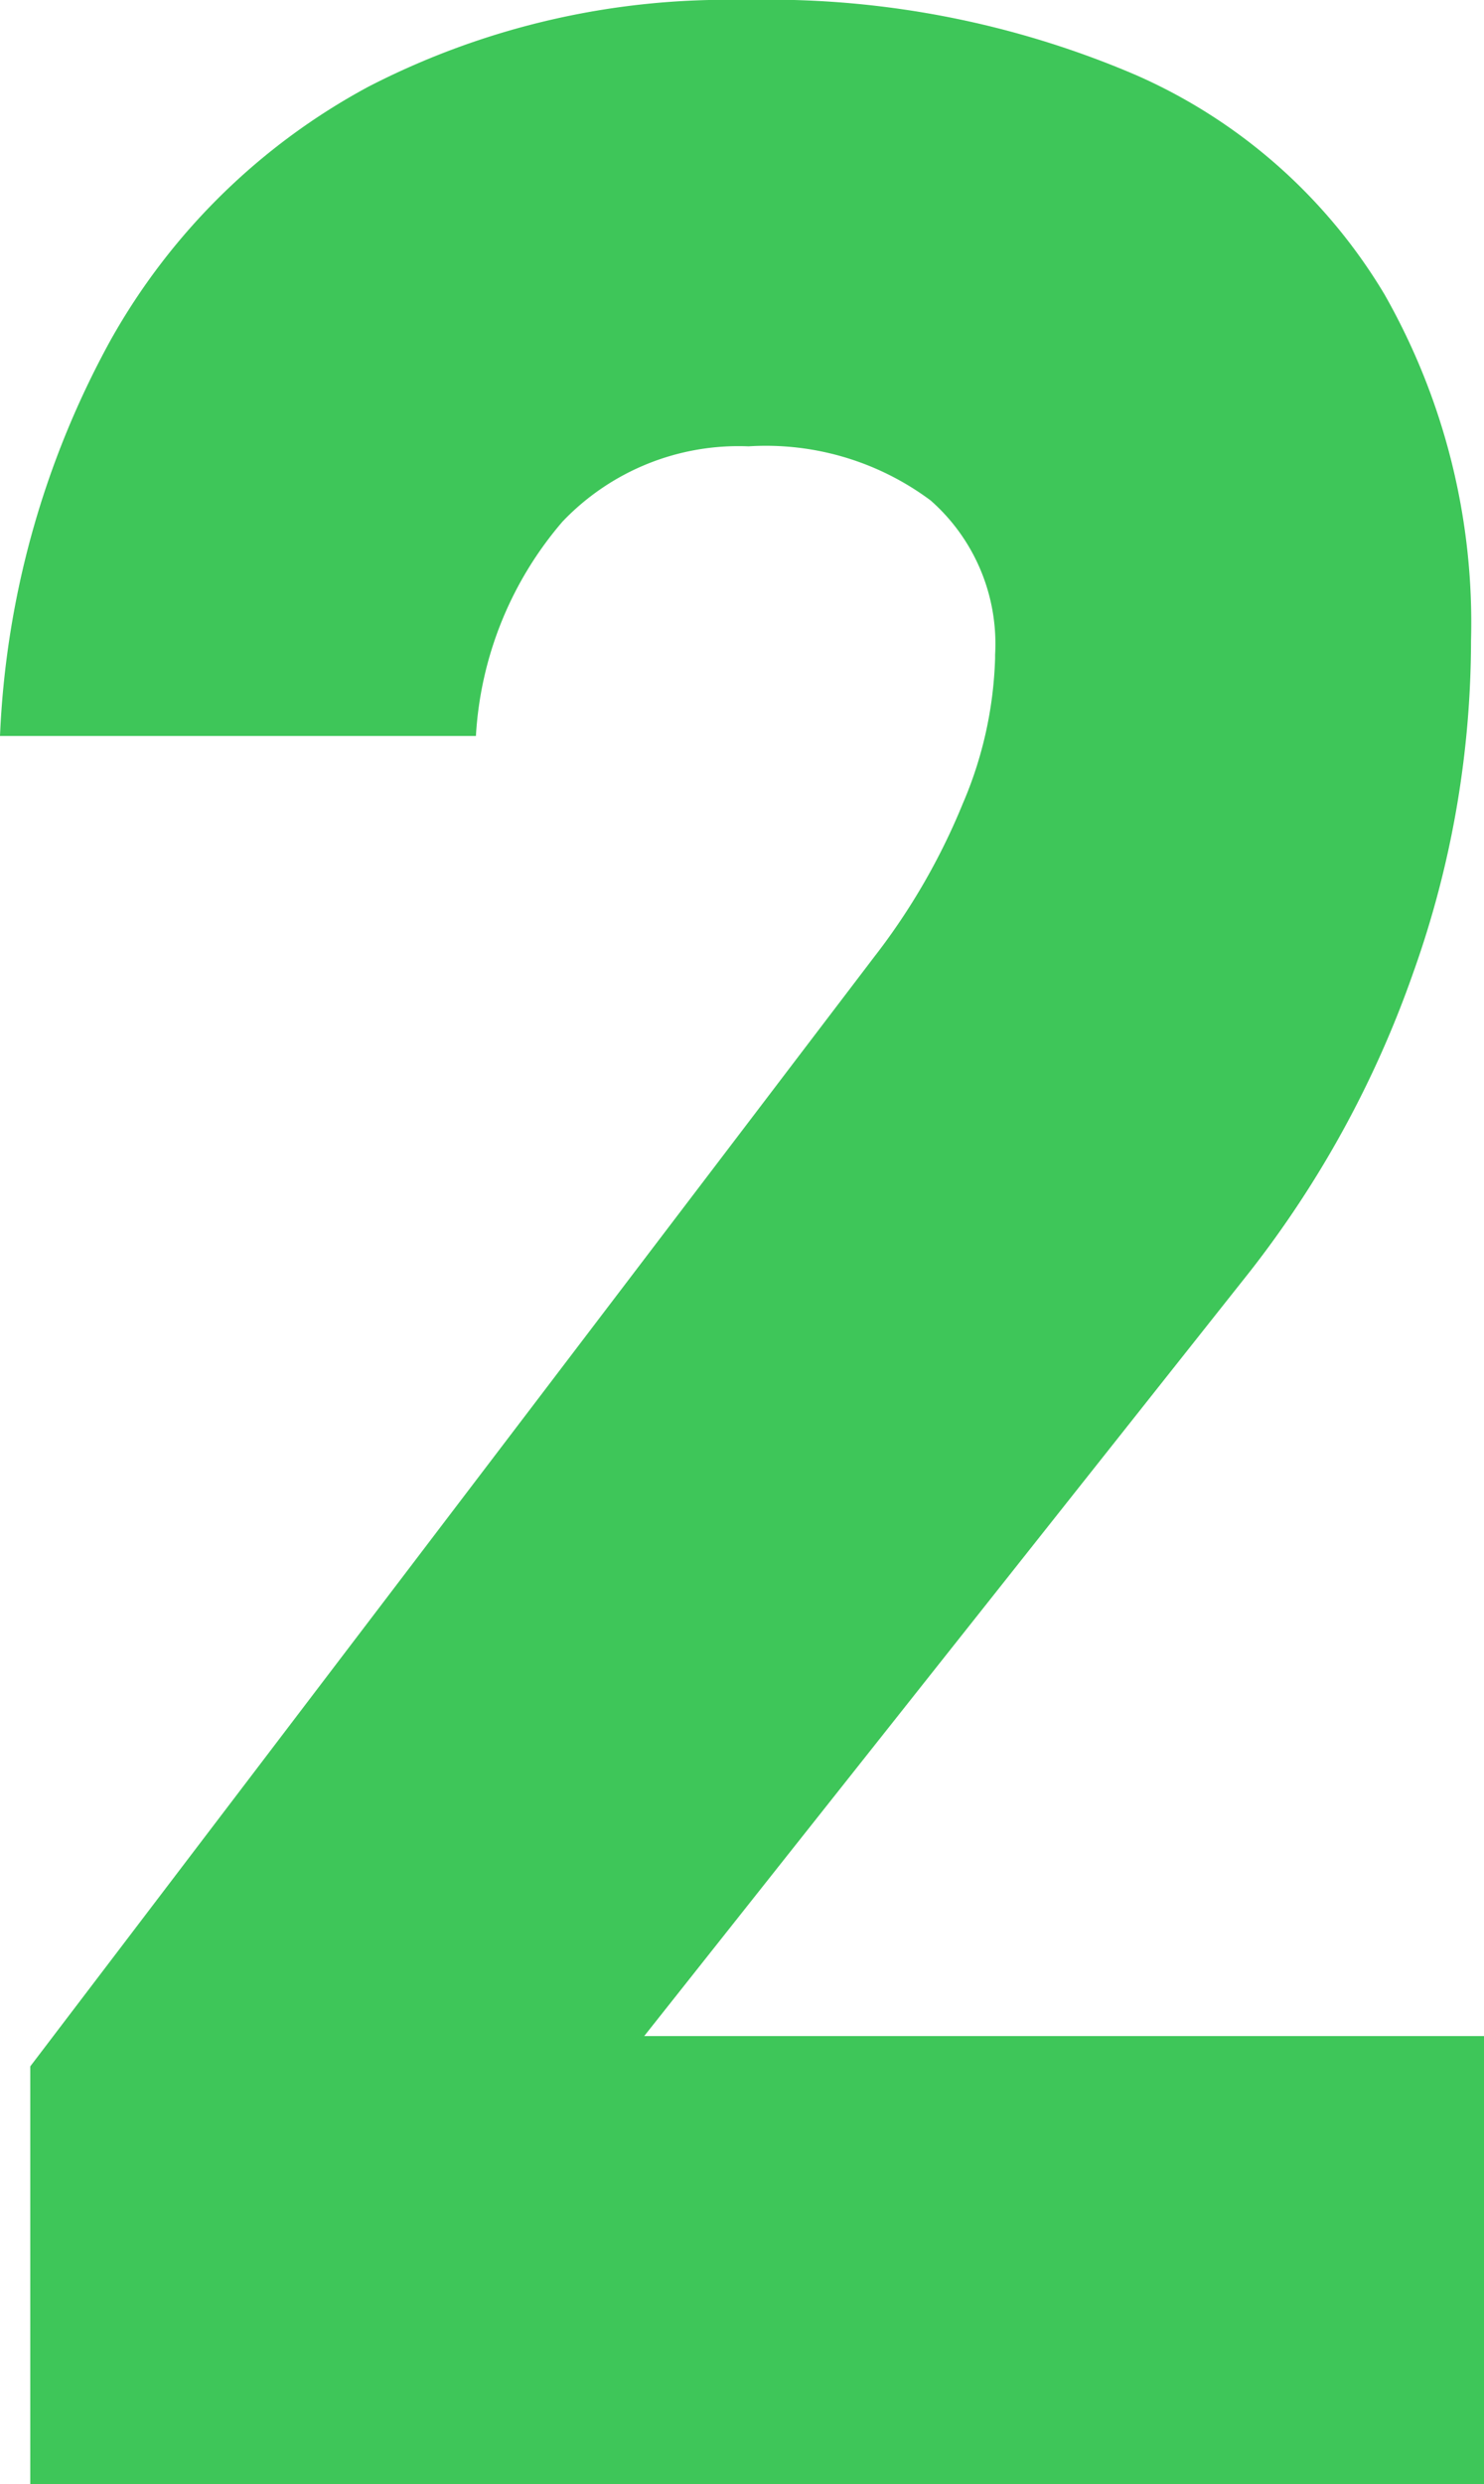
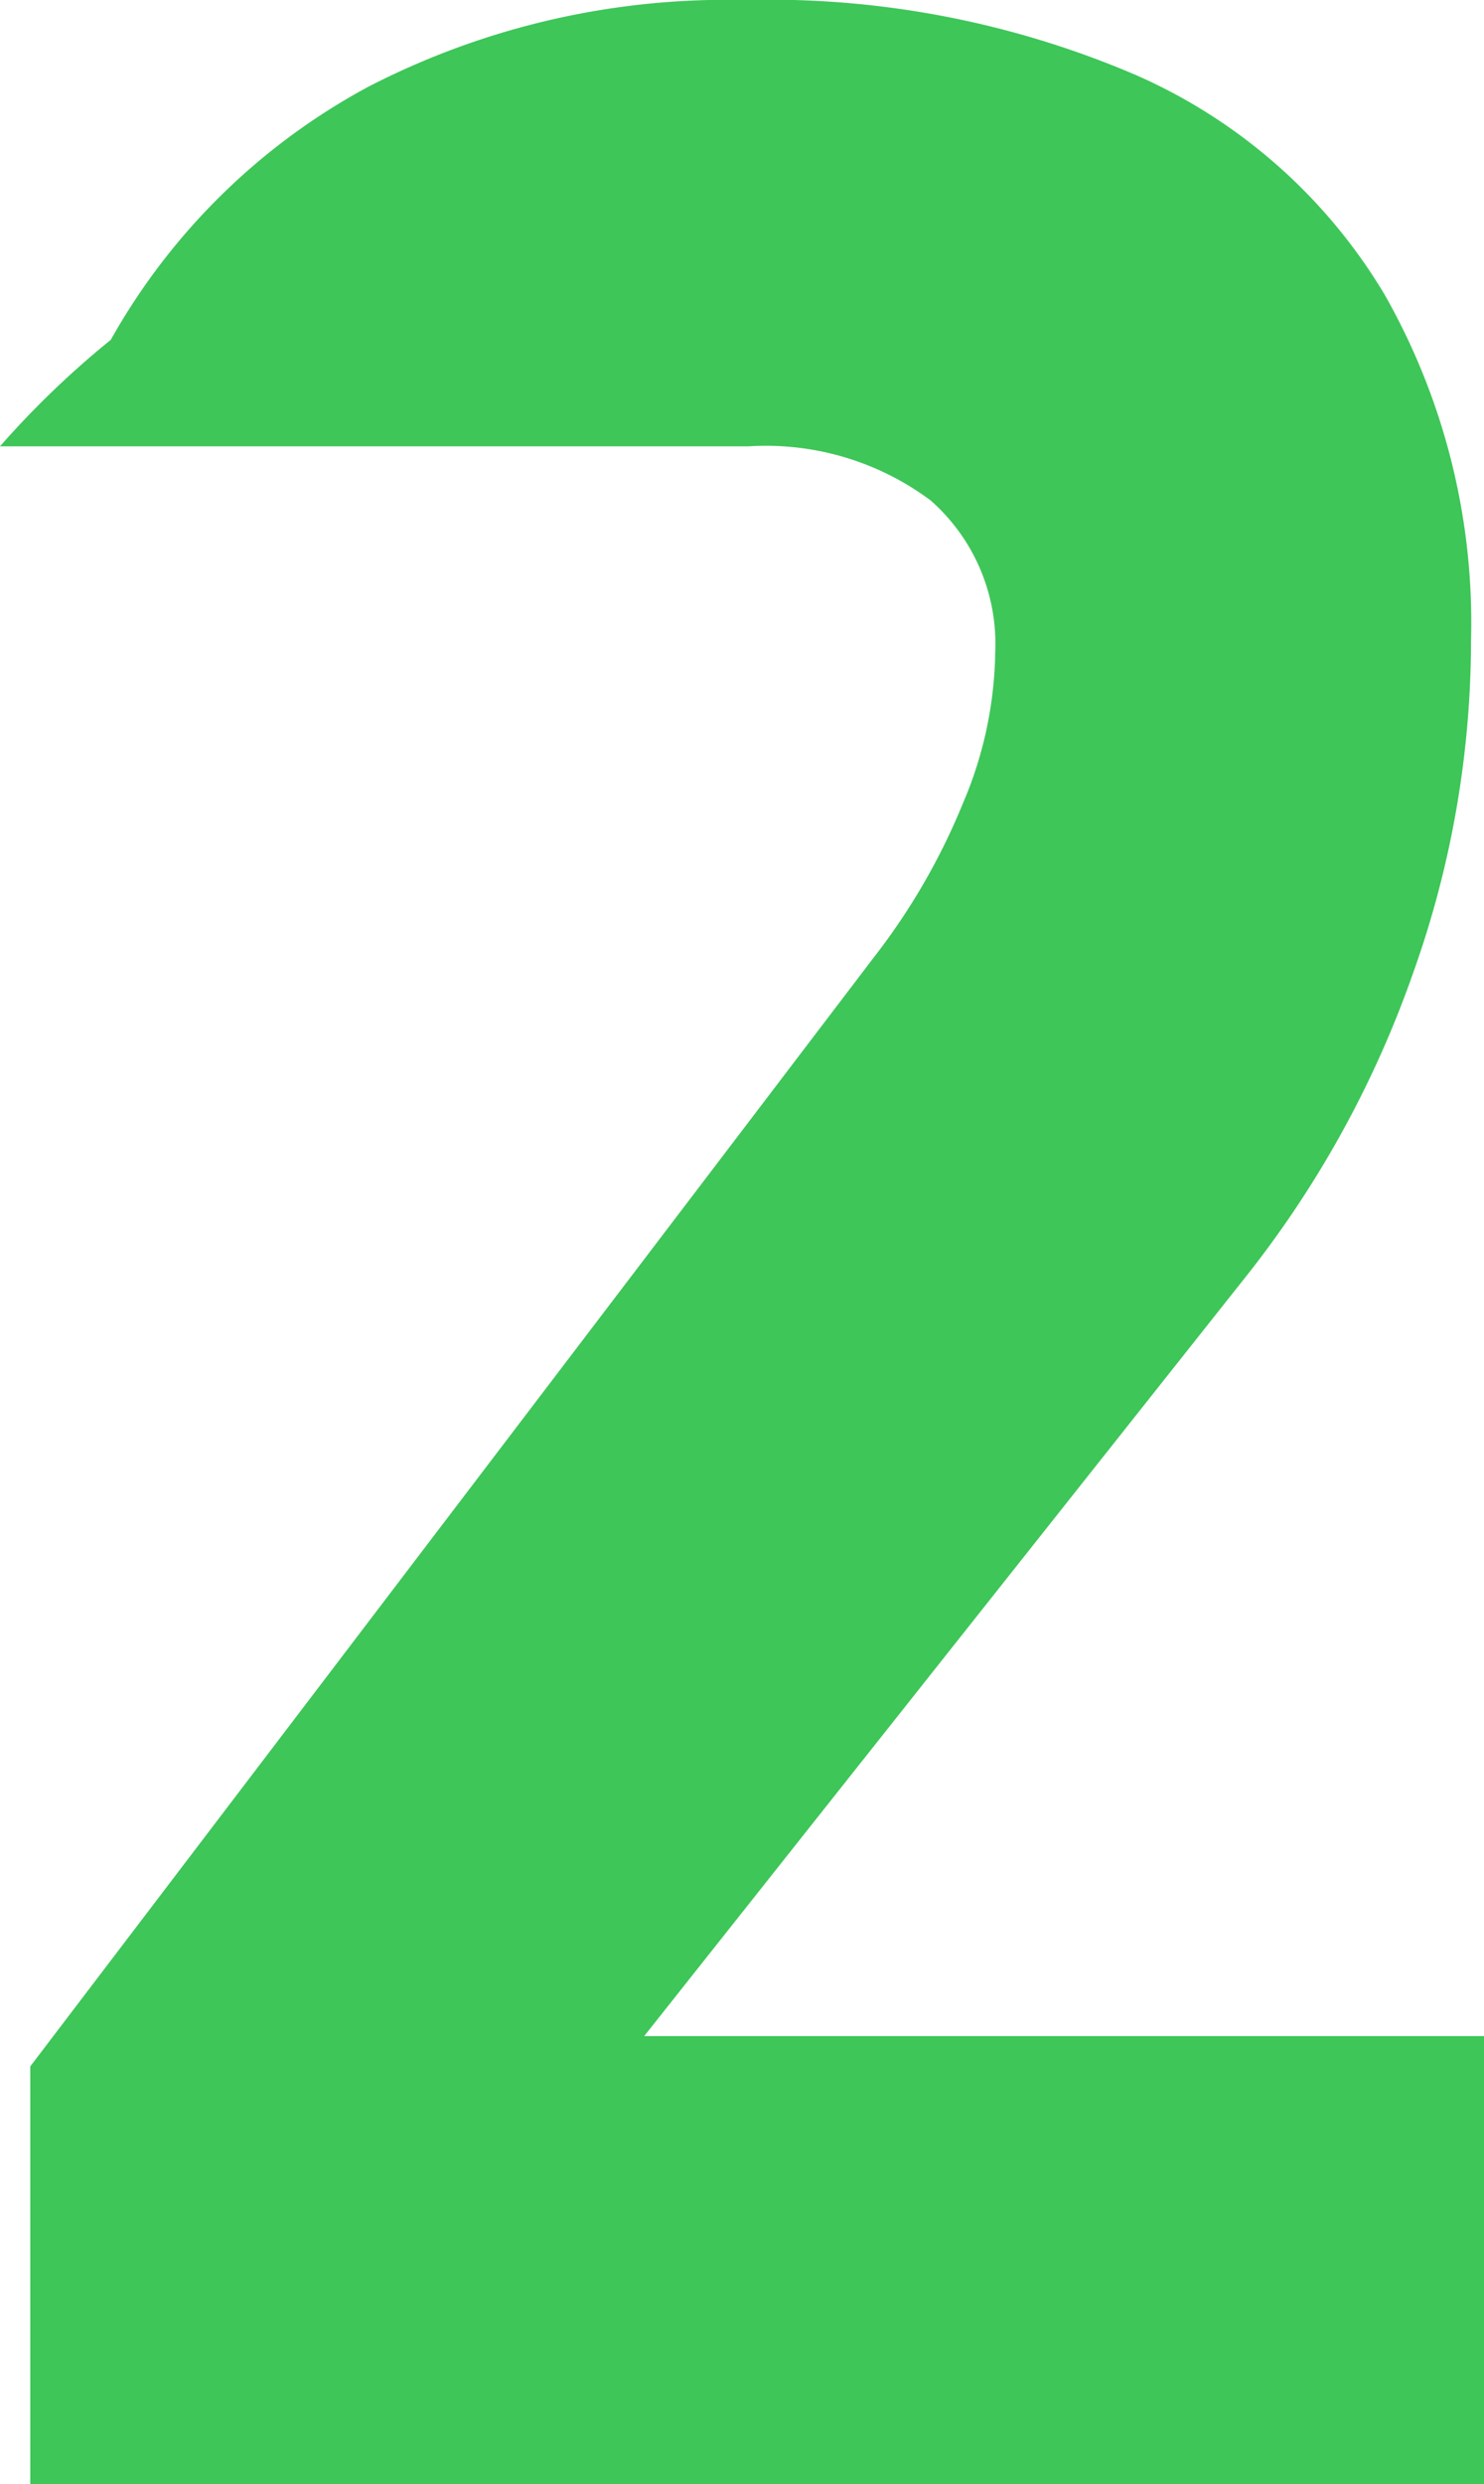
<svg xmlns="http://www.w3.org/2000/svg" viewBox="0 0 34.3 57.38">
  <defs>
    <style>.cls-1{fill:#3ec659;}</style>
  </defs>
  <g id="レイヤー_2" data-name="レイヤー 2">
    <g id="レイヤー">
-       <path class="cls-1" d="M.7,47.73,20.2,22.11a15,15,0,0,0,2.05-3.54A9.17,9.17,0,0,0,23,15.2v-.08a4.41,4.41,0,0,0-1.49-3.56,6.37,6.37,0,0,0-4.21-1.25A5.62,5.62,0,0,0,13,12.05,8.32,8.32,0,0,0,11,17v0H0v0A20.78,20.78,0,0,1,2.56,7.85,14.94,14.94,0,0,1,8.52,2a18.07,18.07,0,0,1,8.67-2,21.54,21.54,0,0,1,9.08,1.74A12.58,12.58,0,0,1,32,6.8a15.33,15.33,0,0,1,2,8v0a22.84,22.84,0,0,1-1.34,7.68,24.12,24.12,0,0,1-3.77,6.89l-14,17.66H34.3V57.38H.7Z" />
+       <path class="cls-1" d="M.7,47.73,20.2,22.11a15,15,0,0,0,2.05-3.54A9.17,9.17,0,0,0,23,15.2v-.08a4.41,4.41,0,0,0-1.49-3.56,6.37,6.37,0,0,0-4.21-1.25v0H0v0A20.78,20.78,0,0,1,2.56,7.85,14.94,14.94,0,0,1,8.52,2a18.07,18.07,0,0,1,8.67-2,21.54,21.54,0,0,1,9.08,1.74A12.58,12.58,0,0,1,32,6.8a15.33,15.33,0,0,1,2,8v0a22.84,22.84,0,0,1-1.34,7.68,24.12,24.12,0,0,1-3.77,6.89l-14,17.66H34.3V57.38H.7Z" />
    </g>
  </g>
</svg>